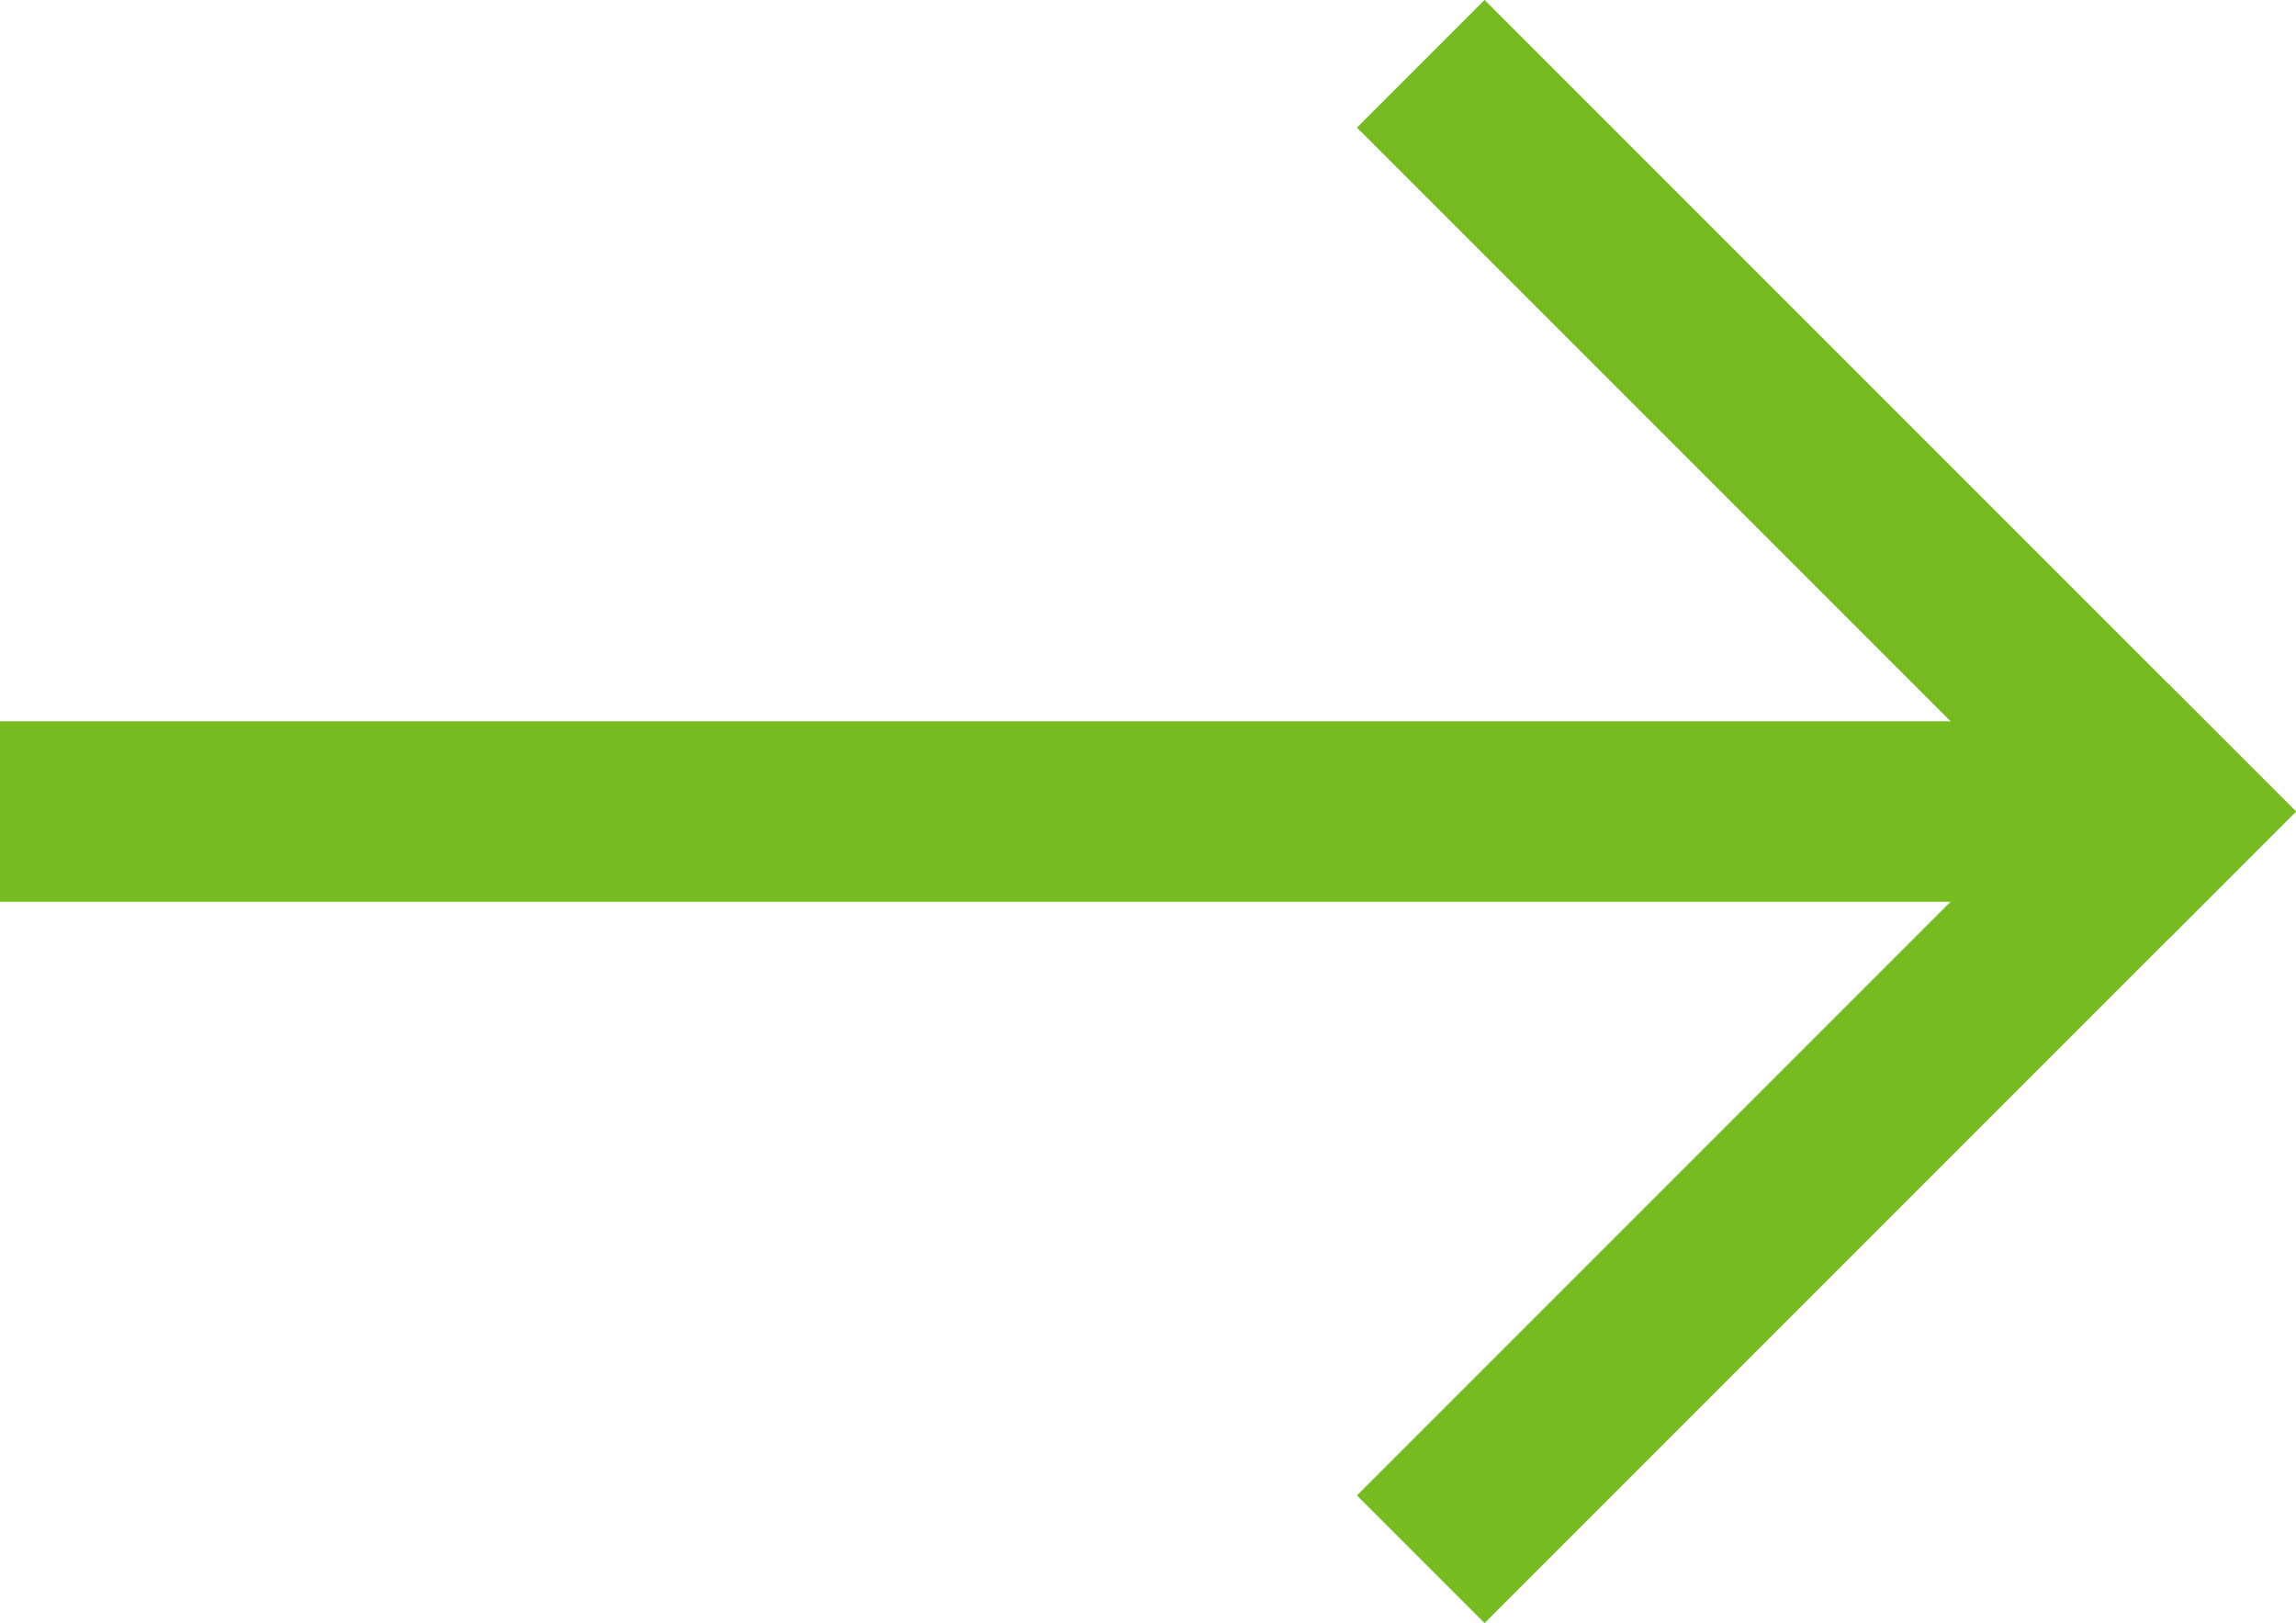
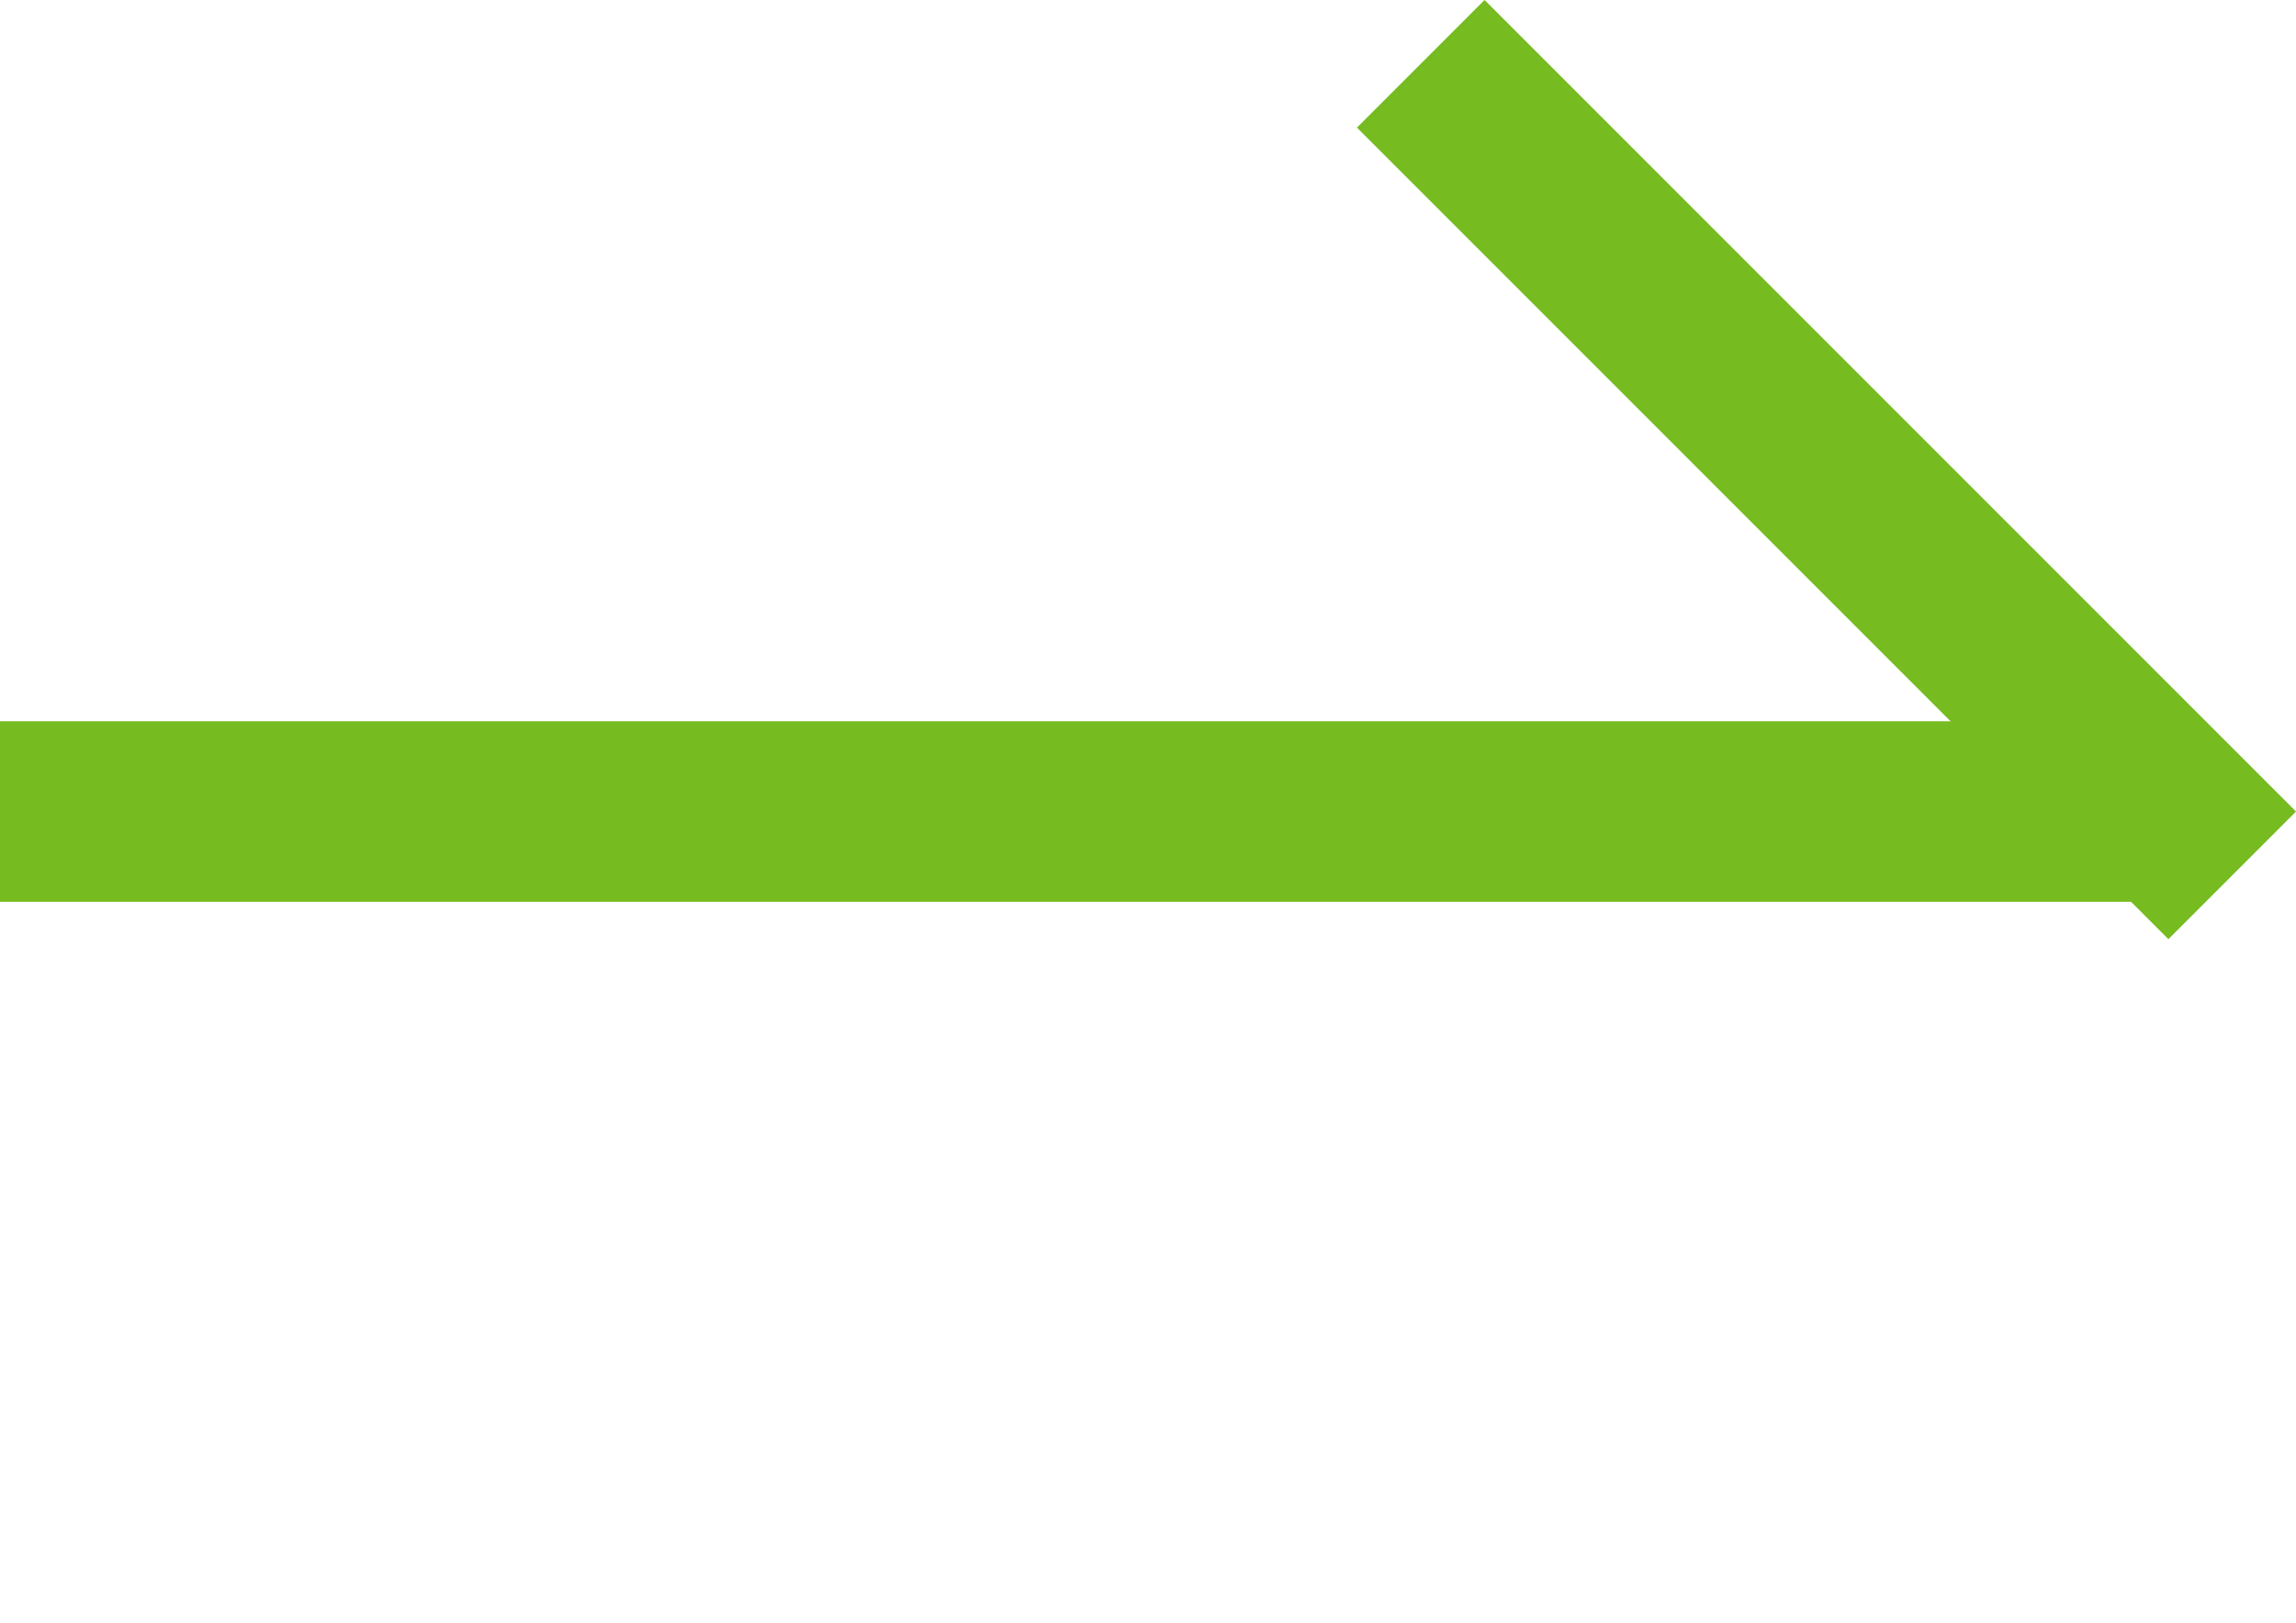
<svg xmlns="http://www.w3.org/2000/svg" width="25.443" height="17.985" viewBox="0 0 25.443 17.985">
  <g id="Group_1218" data-name="Group 1218" transform="translate(-1.452 -2.073)">
    <line id="Line_9" data-name="Line 9" x2="7.578" y2="7.578" transform="translate(17.903 3.487)" fill="none" stroke="#76bc21" stroke-linecap="square" stroke-width="2" />
-     <line id="Line_10" data-name="Line 10" y1="7.578" x2="7.578" transform="translate(17.903 11.065)" fill="none" stroke="#76bc21" stroke-linecap="square" stroke-width="2" />
    <line id="Line_147" data-name="Line 147" x1="24.371" transform="translate(1.452 11.065)" fill="none" stroke="#76bc21" stroke-width="2" />
  </g>
</svg>